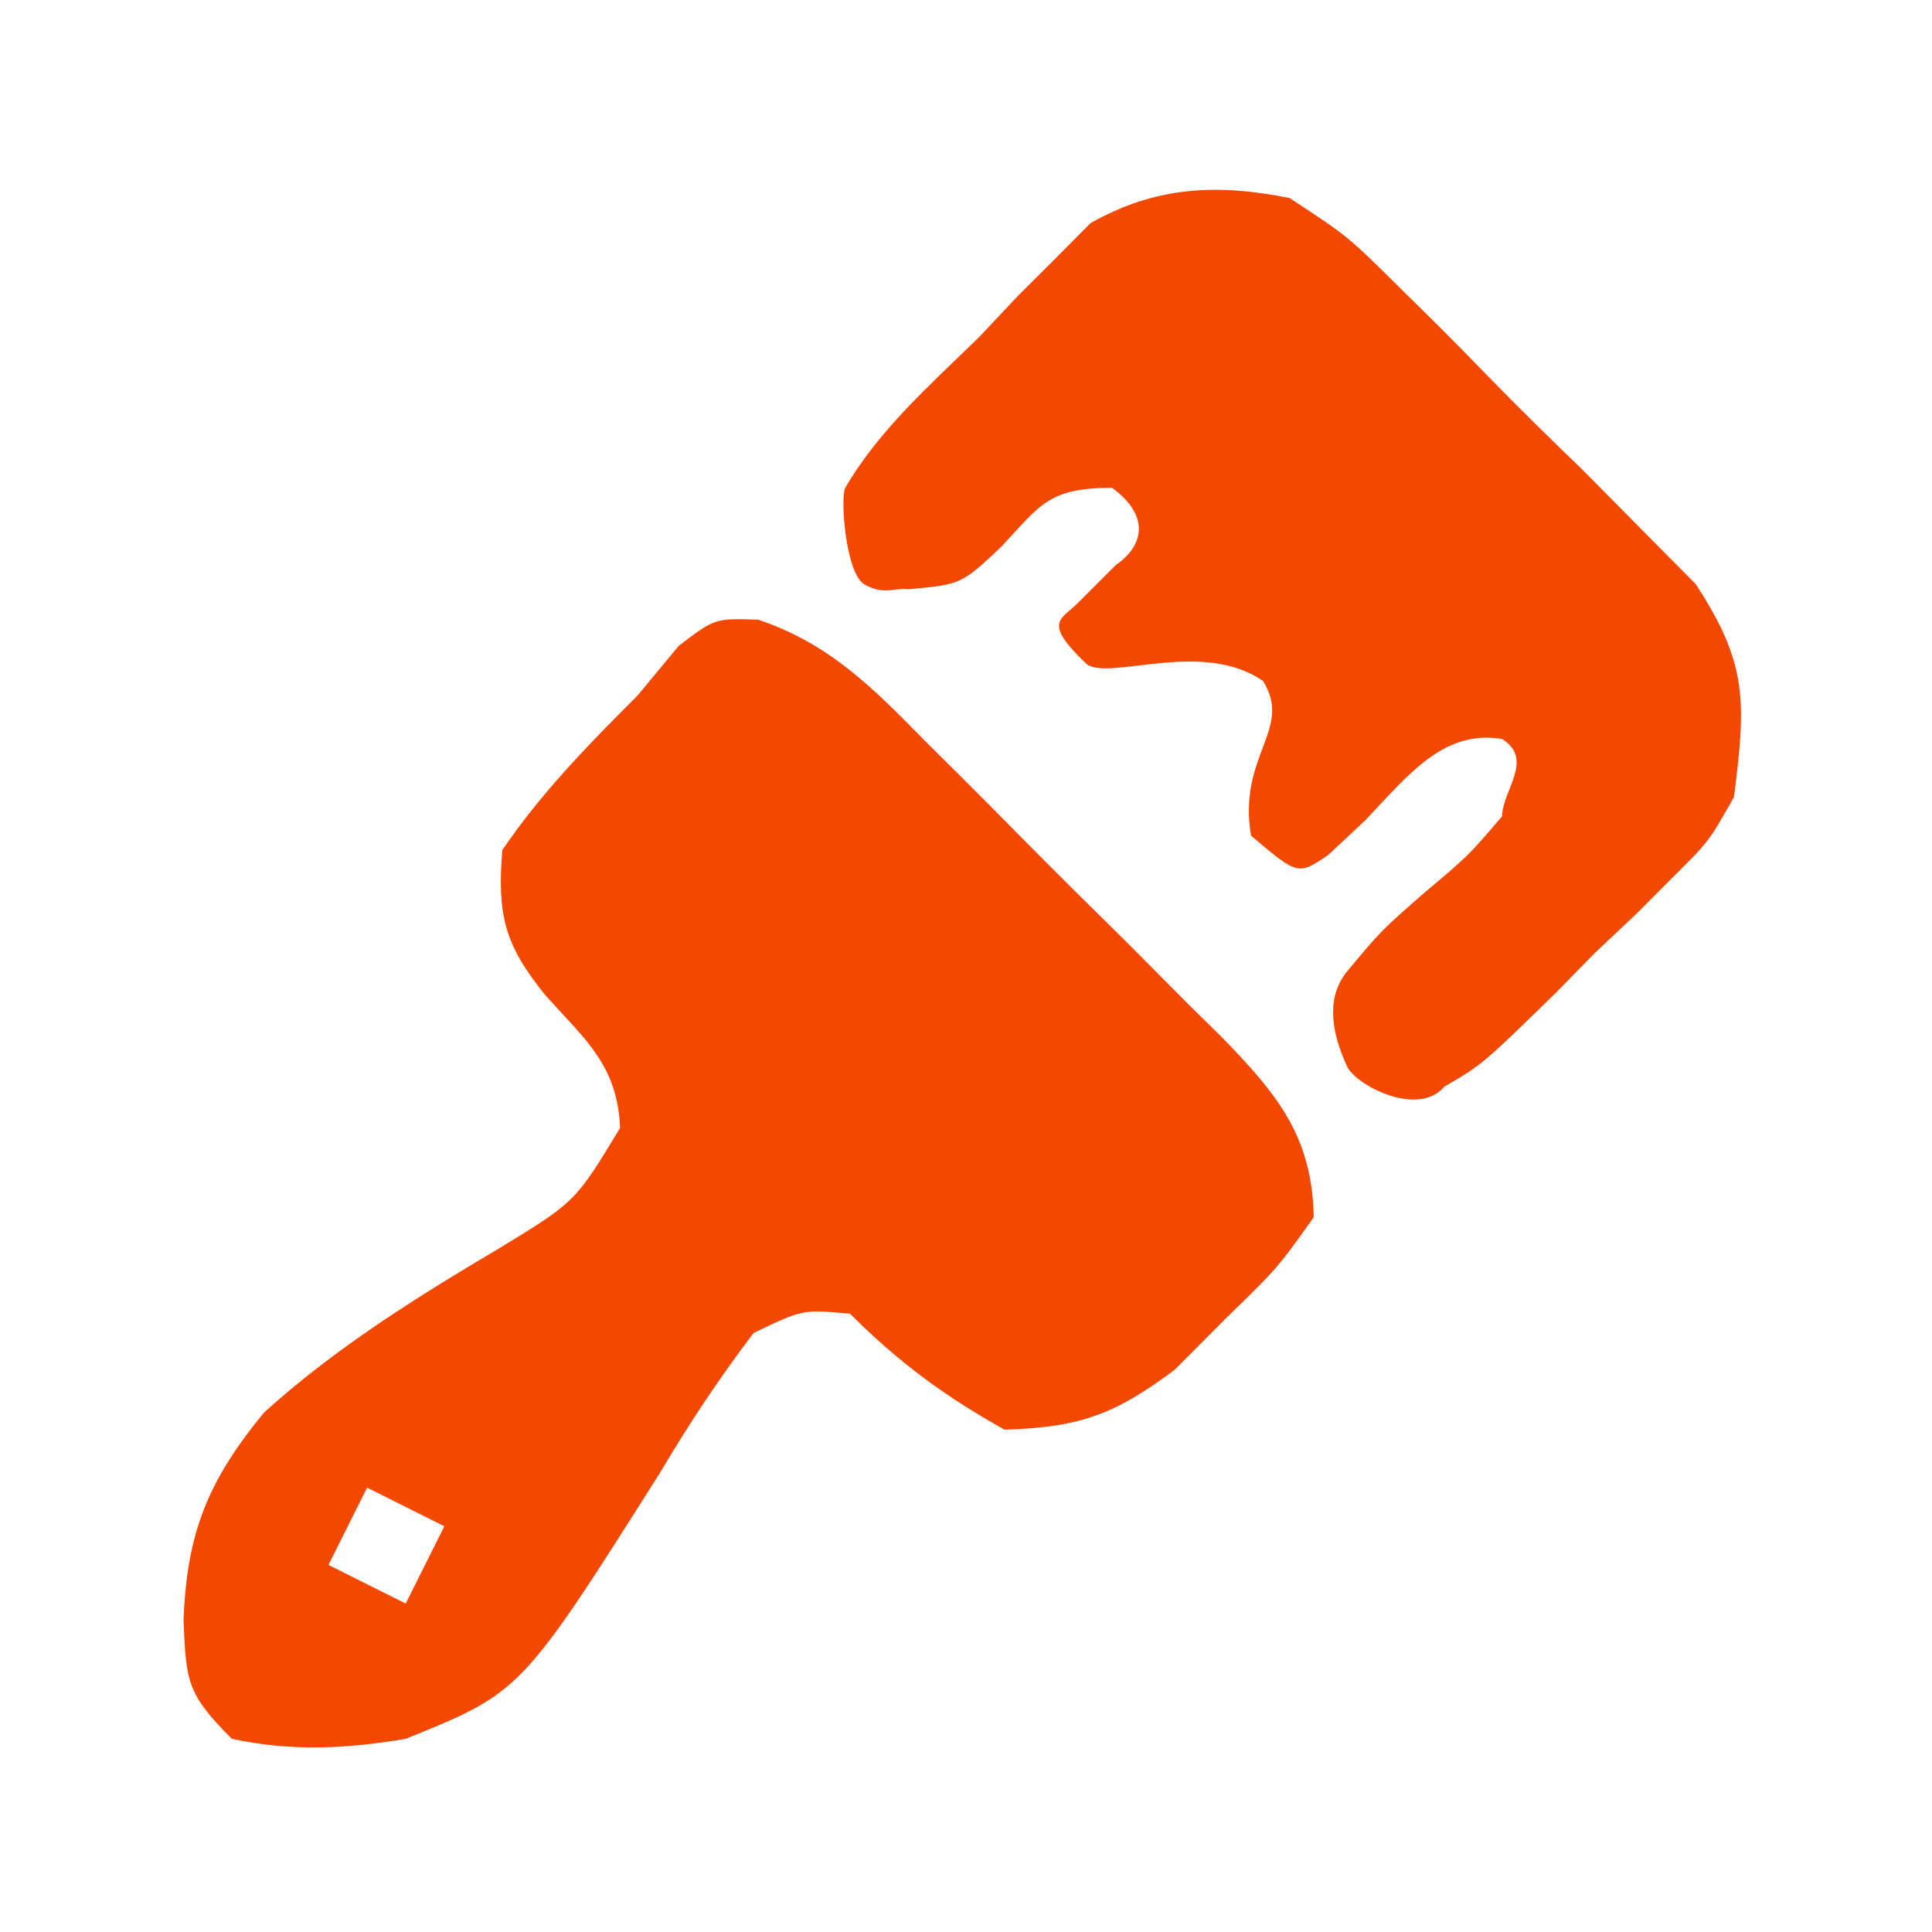
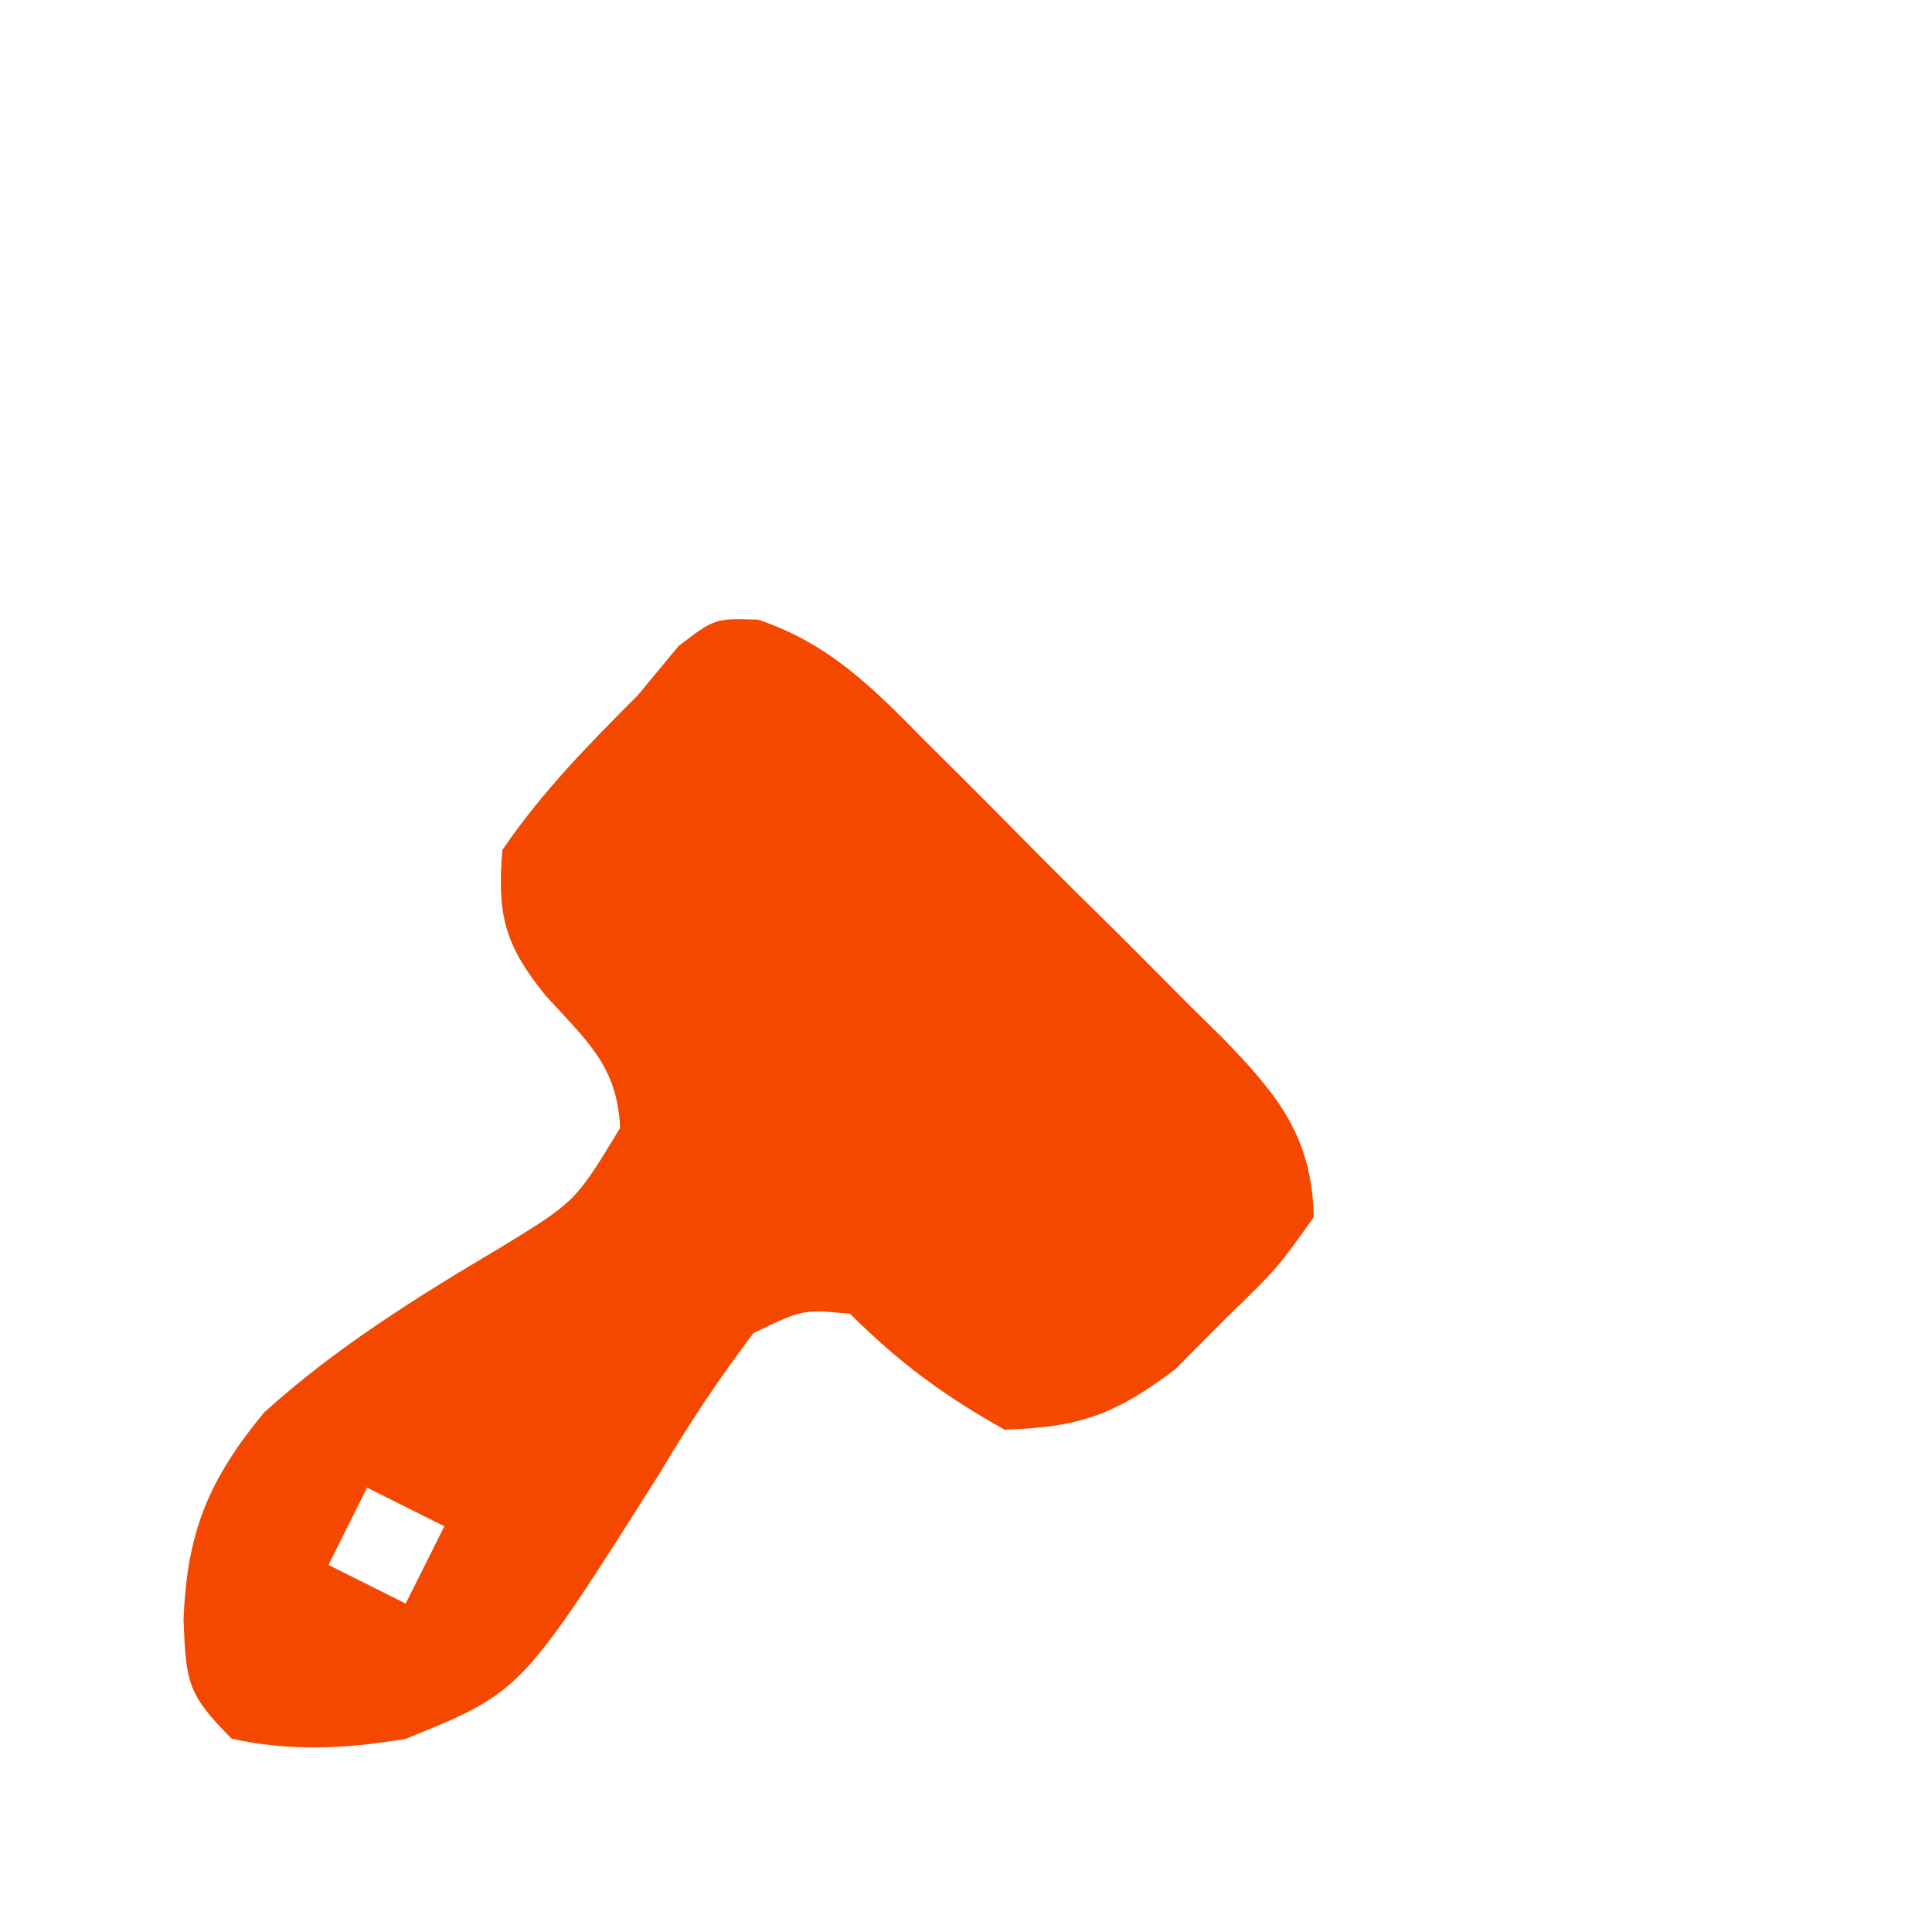
<svg xmlns="http://www.w3.org/2000/svg" width="24" height="24" viewBox="0 0 24 24" fill="none">
  <path d="M9.419 7.698C10.312 7.998 10.855 8.557 11.501 9.214C11.698 9.409 11.698 9.409 11.898 9.608C12.173 9.882 12.448 10.159 12.721 10.436C13.139 10.859 13.561 11.276 13.985 11.693C14.252 11.962 14.519 12.23 14.786 12.499C14.912 12.623 15.039 12.747 15.169 12.875C15.86 13.585 16.3 14.107 16.32 15.12C15.869 15.754 15.869 15.754 15.225 16.38C14.913 16.694 14.913 16.694 14.594 17.014C13.847 17.575 13.408 17.731 12.48 17.76C11.734 17.344 11.163 16.923 10.56 16.32C9.973 16.264 9.973 16.264 9.36 16.56C8.928 17.131 8.567 17.673 8.205 18.285C6.475 21.02 6.475 21.02 5.04 21.6C4.297 21.726 3.619 21.759 2.88 21.6C2.322 21.042 2.312 20.893 2.28 20.13C2.32 19.036 2.588 18.387 3.281 17.546C4.171 16.74 5.18 16.112 6.211 15.501C7.148 14.929 7.148 14.929 7.703 14.012C7.672 13.24 7.279 12.922 6.778 12.367C6.267 11.738 6.175 11.367 6.24 10.56C6.727 9.844 7.309 9.251 7.92 8.64C8.088 8.437 8.257 8.234 8.43 8.025C8.88 7.68 8.88 7.68 9.419 7.698ZM4.56 18.48C4.402 18.797 4.243 19.114 4.08 19.44C4.555 19.678 4.555 19.678 5.04 19.92C5.198 19.603 5.357 19.286 5.52 18.96C5.203 18.802 4.886 18.643 4.56 18.48Z" fill="#F44800" />
-   <path d="M16.02 2.46C16.745 2.936 16.745 2.936 17.415 3.6C17.535 3.718 17.654 3.836 17.778 3.958C18.029 4.207 18.277 4.459 18.523 4.713C18.899 5.099 19.284 5.474 19.672 5.849C19.915 6.094 20.158 6.339 20.4 6.585C20.619 6.806 20.838 7.027 21.064 7.255C21.716 8.248 21.688 8.727 21.54 9.9C21.229 10.452 21.229 10.452 20.795 10.883C20.559 11.119 20.559 11.119 20.319 11.36C20.152 11.517 19.986 11.674 19.815 11.835C19.653 12 19.492 12.165 19.325 12.335C18.415 13.223 18.415 13.223 17.94 13.5C17.625 13.875 16.875 13.5 16.74 13.26C16.5 12.75 16.5 12.348 16.74 12.06C17.16 11.557 17.16 11.557 17.7 11.085C18.239 10.632 18.239 10.632 18.66 10.14C18.66 9.823 19.065 9.435 18.66 9.18C17.94 9.06 17.503 9.615 16.965 10.185C16.811 10.329 16.658 10.472 16.5 10.62C16.125 10.875 16.125 10.875 15.54 10.38C15.375 9.375 16.065 9.06 15.69 8.46C14.94 7.935 13.779 8.46 13.5 8.25C12.945 7.725 13.182 7.698 13.38 7.5C13.538 7.342 13.697 7.183 13.86 7.02C14.25 6.75 14.25 6.375 13.815 6.06C13.02 6.06 12.926 6.272 12.435 6.795C11.94 7.26 11.94 7.26 11.28 7.32C11.102 7.3 10.98 7.395 10.74 7.26C10.5 7.125 10.438 6.166 10.5 6.06C10.927 5.329 11.562 4.776 12.165 4.185C12.322 4.019 12.478 3.852 12.64 3.681C12.797 3.524 12.954 3.367 13.117 3.205C13.259 3.062 13.401 2.919 13.548 2.771C14.361 2.312 15.122 2.28 16.02 2.46Z" fill="#F44800" />
</svg>